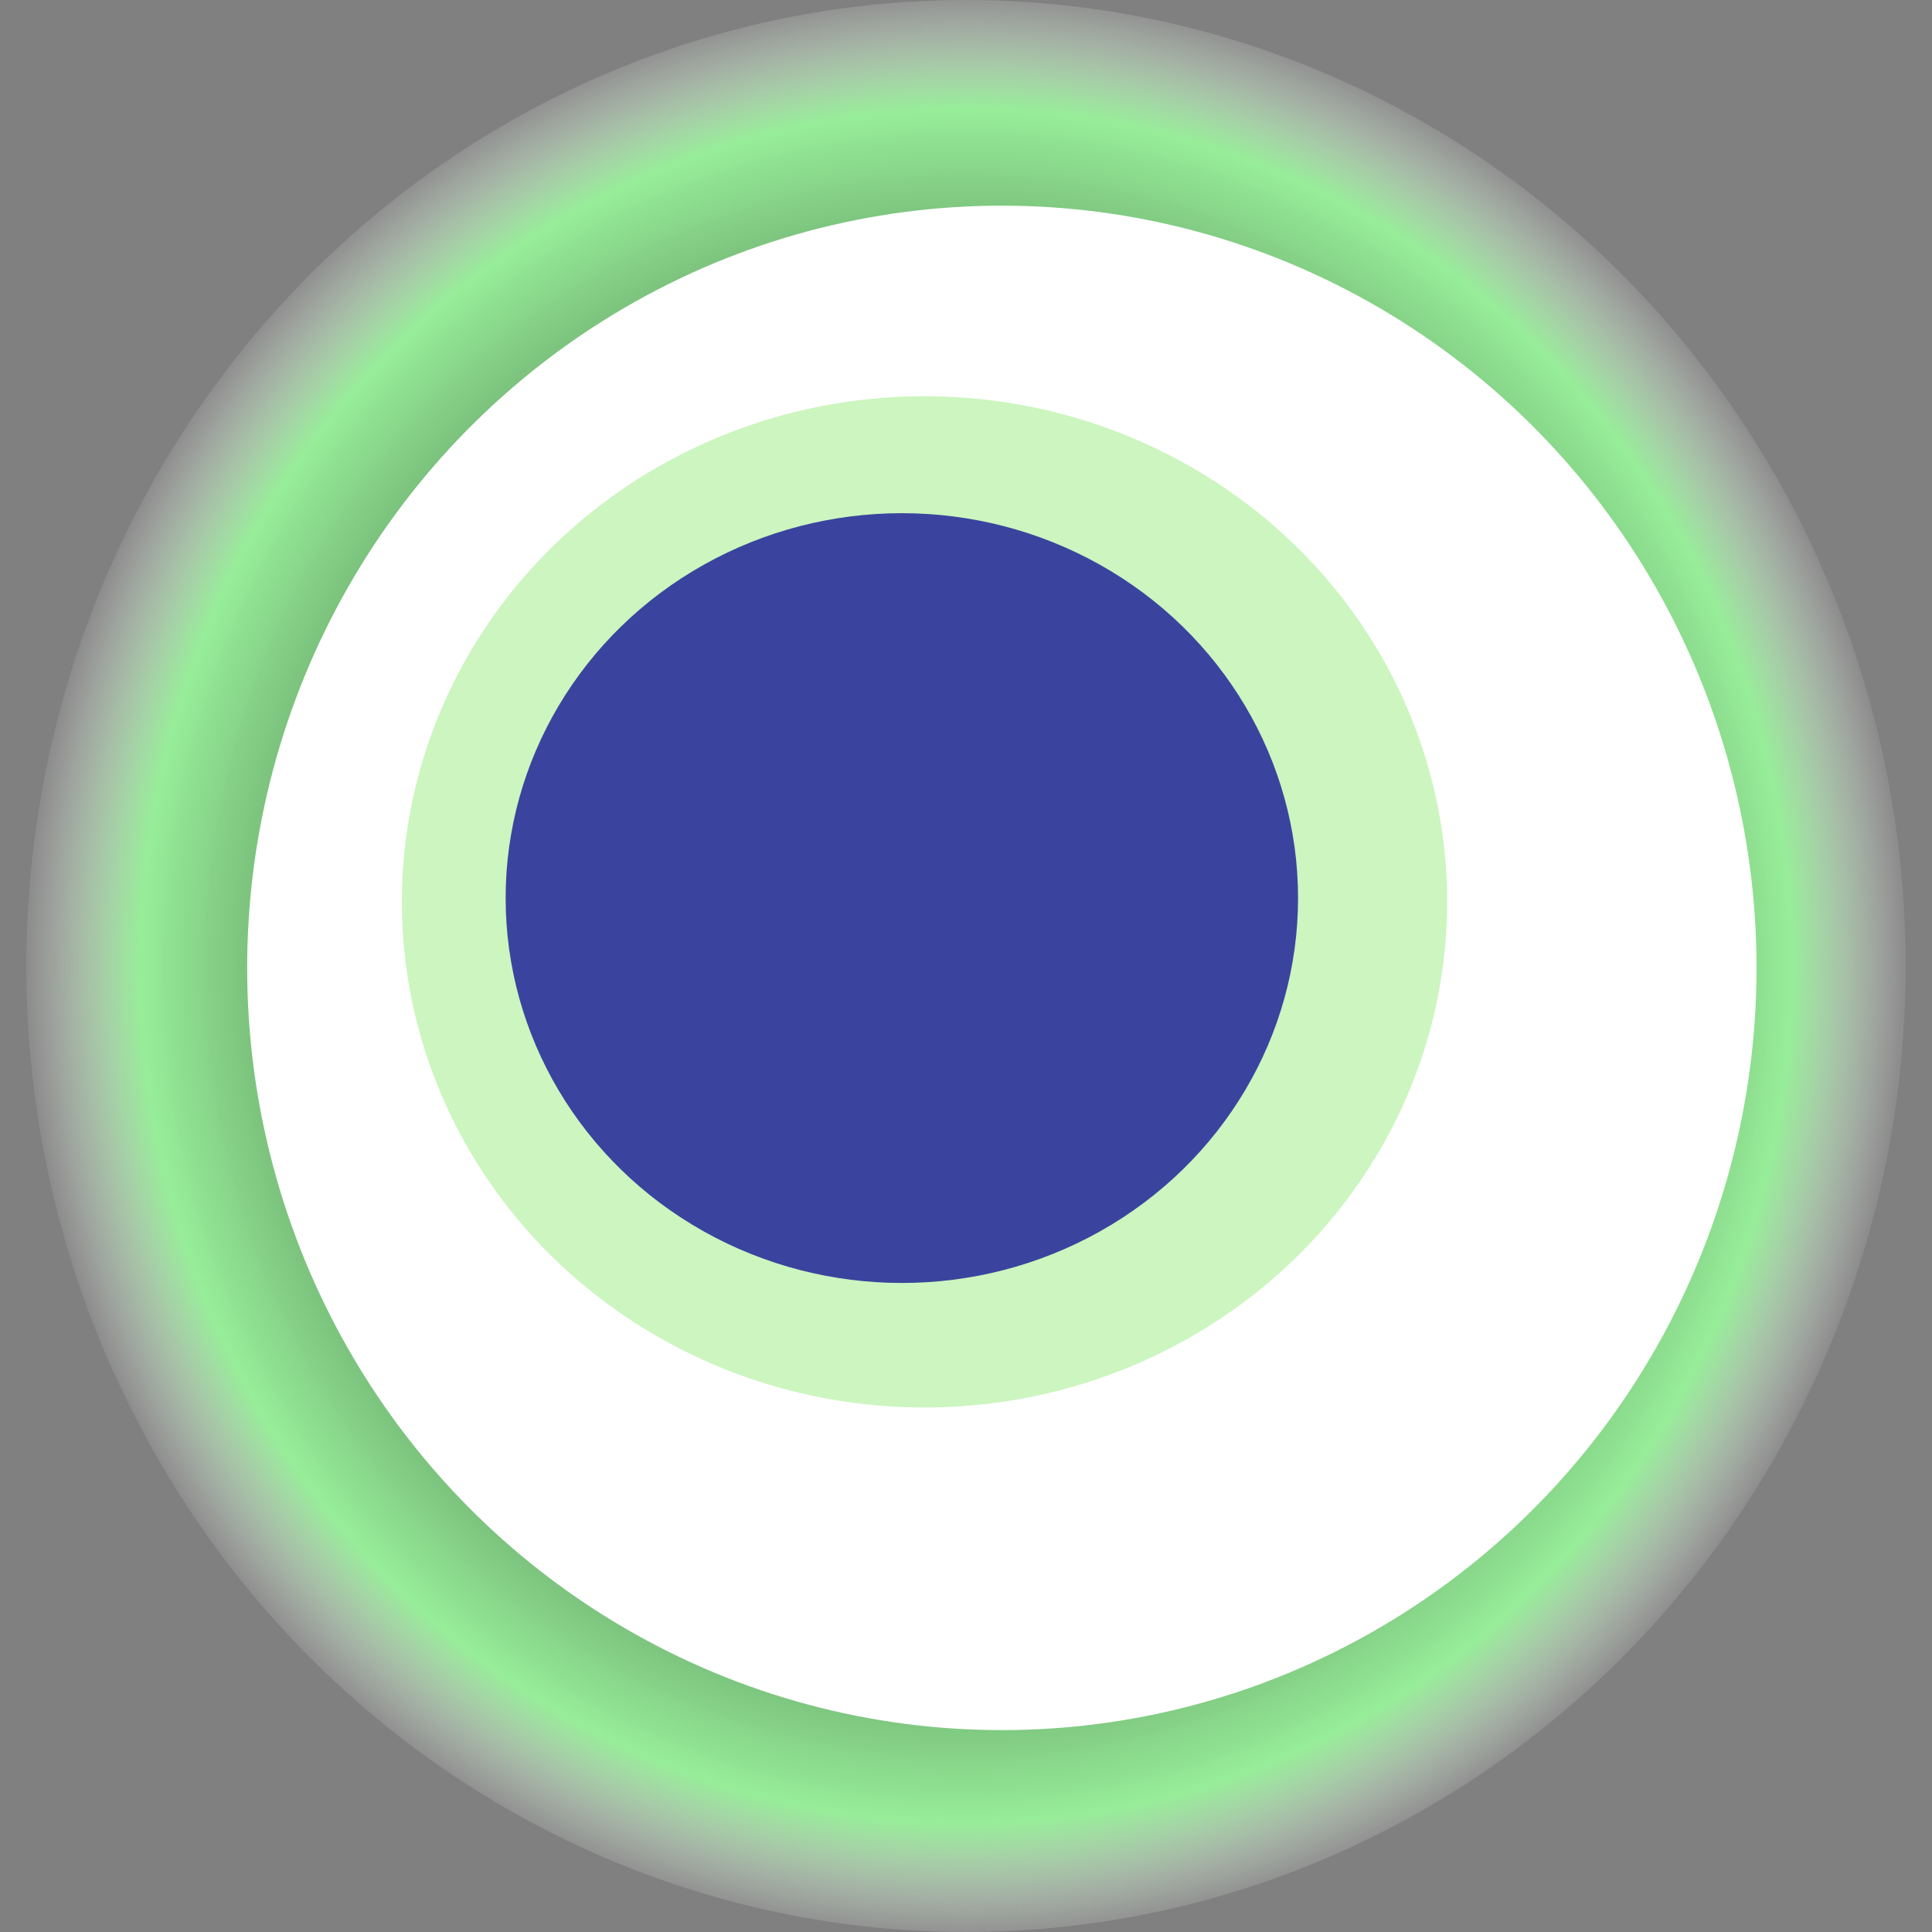
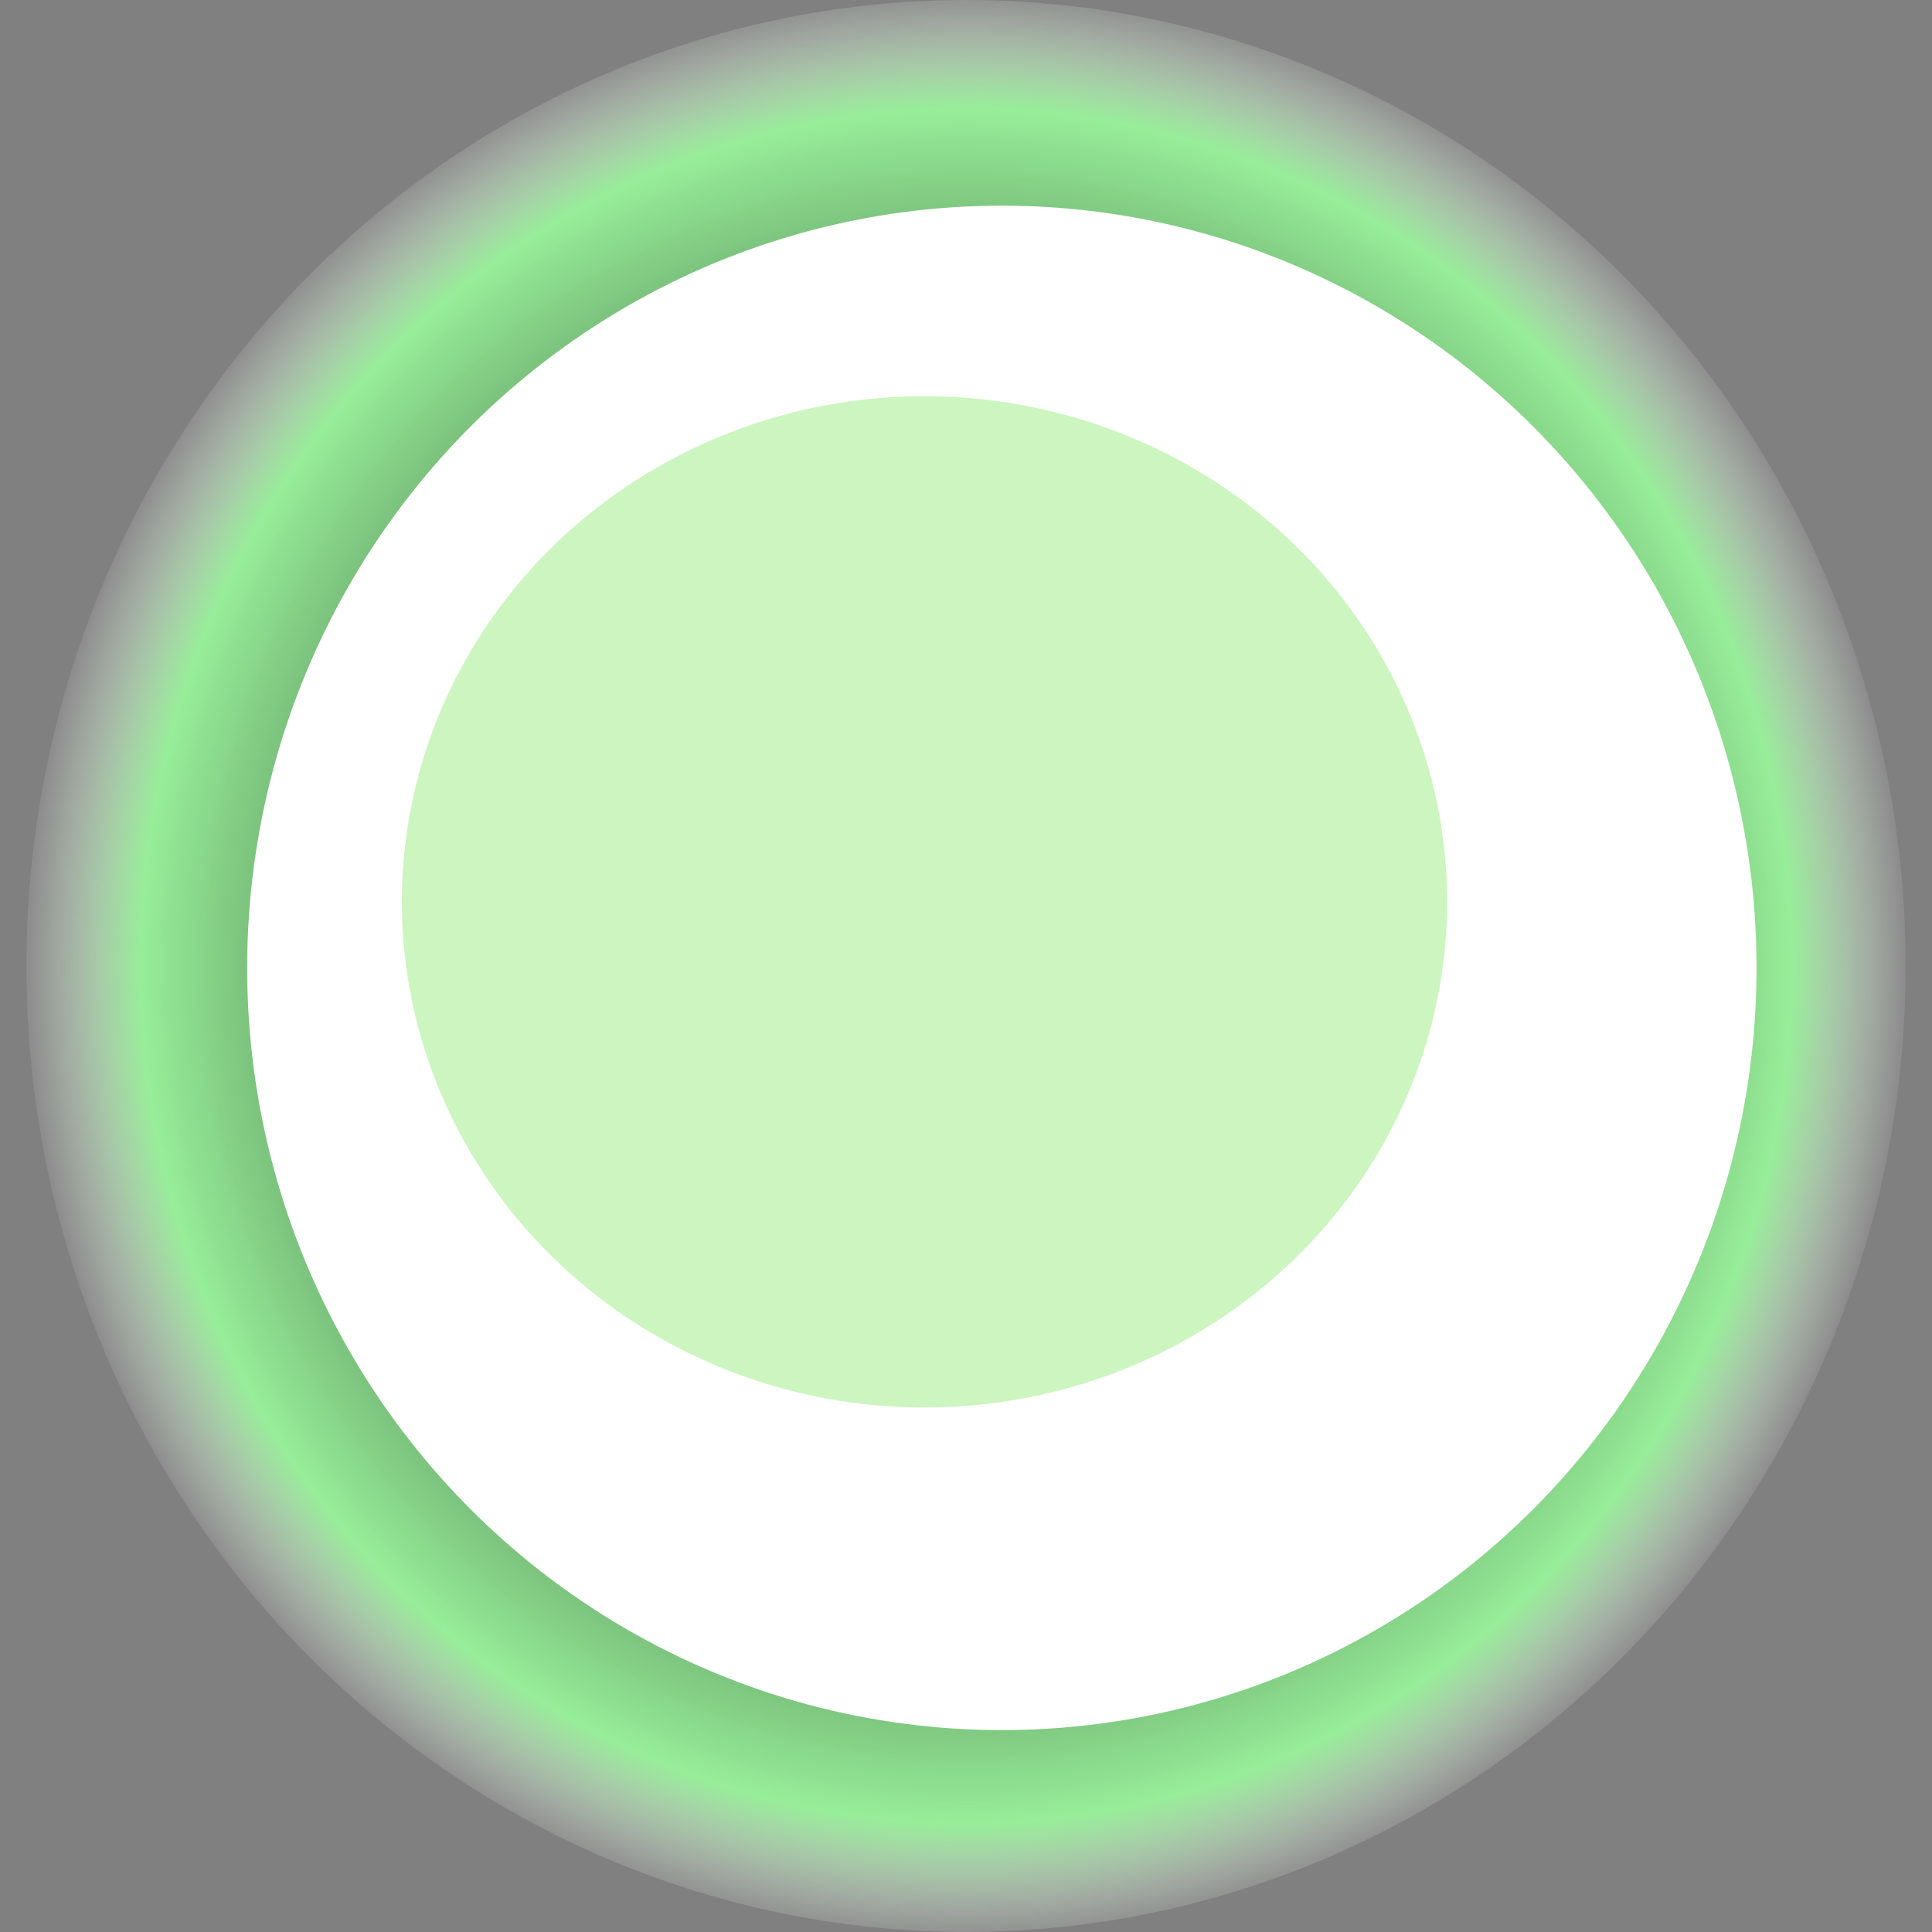
<svg xmlns="http://www.w3.org/2000/svg" width="1024" height="1024">
  <rect width="100%" height="100%" fill="#808080" stroke="none" />
  <g>
    <title>0xf7ed60b1e6d4ac6529f89fba5179d8097d577c46</title>
    <ellipse ry="512" rx="498" cy="512" cx="512" fill="url(#e_1_g)" />
    <ellipse ry="404" rx="400" cy="513" cx="531" fill="#FFF" />
    <ellipse ry="268" rx="277" cy="478" cx="490" fill="rgba(155,237,128,0.5)" />
-     <ellipse ry="204" rx="210" cy="476" cx="478" fill="rgba(22, 24, 150, 0.8)" />
    <animateTransform attributeName="transform" begin="0s" dur="12s" type="rotate" from="0 512 512" to="360 512 512" repeatCount="indefinite" />
    <defs>
      <radialGradient id="e_1_g">
        <stop offset="30%" stop-color="#000" />
        <stop offset="88%" stop-color="rgba(153,249,155,0.9)" />
        <stop offset="100%" stop-color="rgba(255,255,255,0.1)" />
      </radialGradient>
    </defs>
  </g>
</svg>